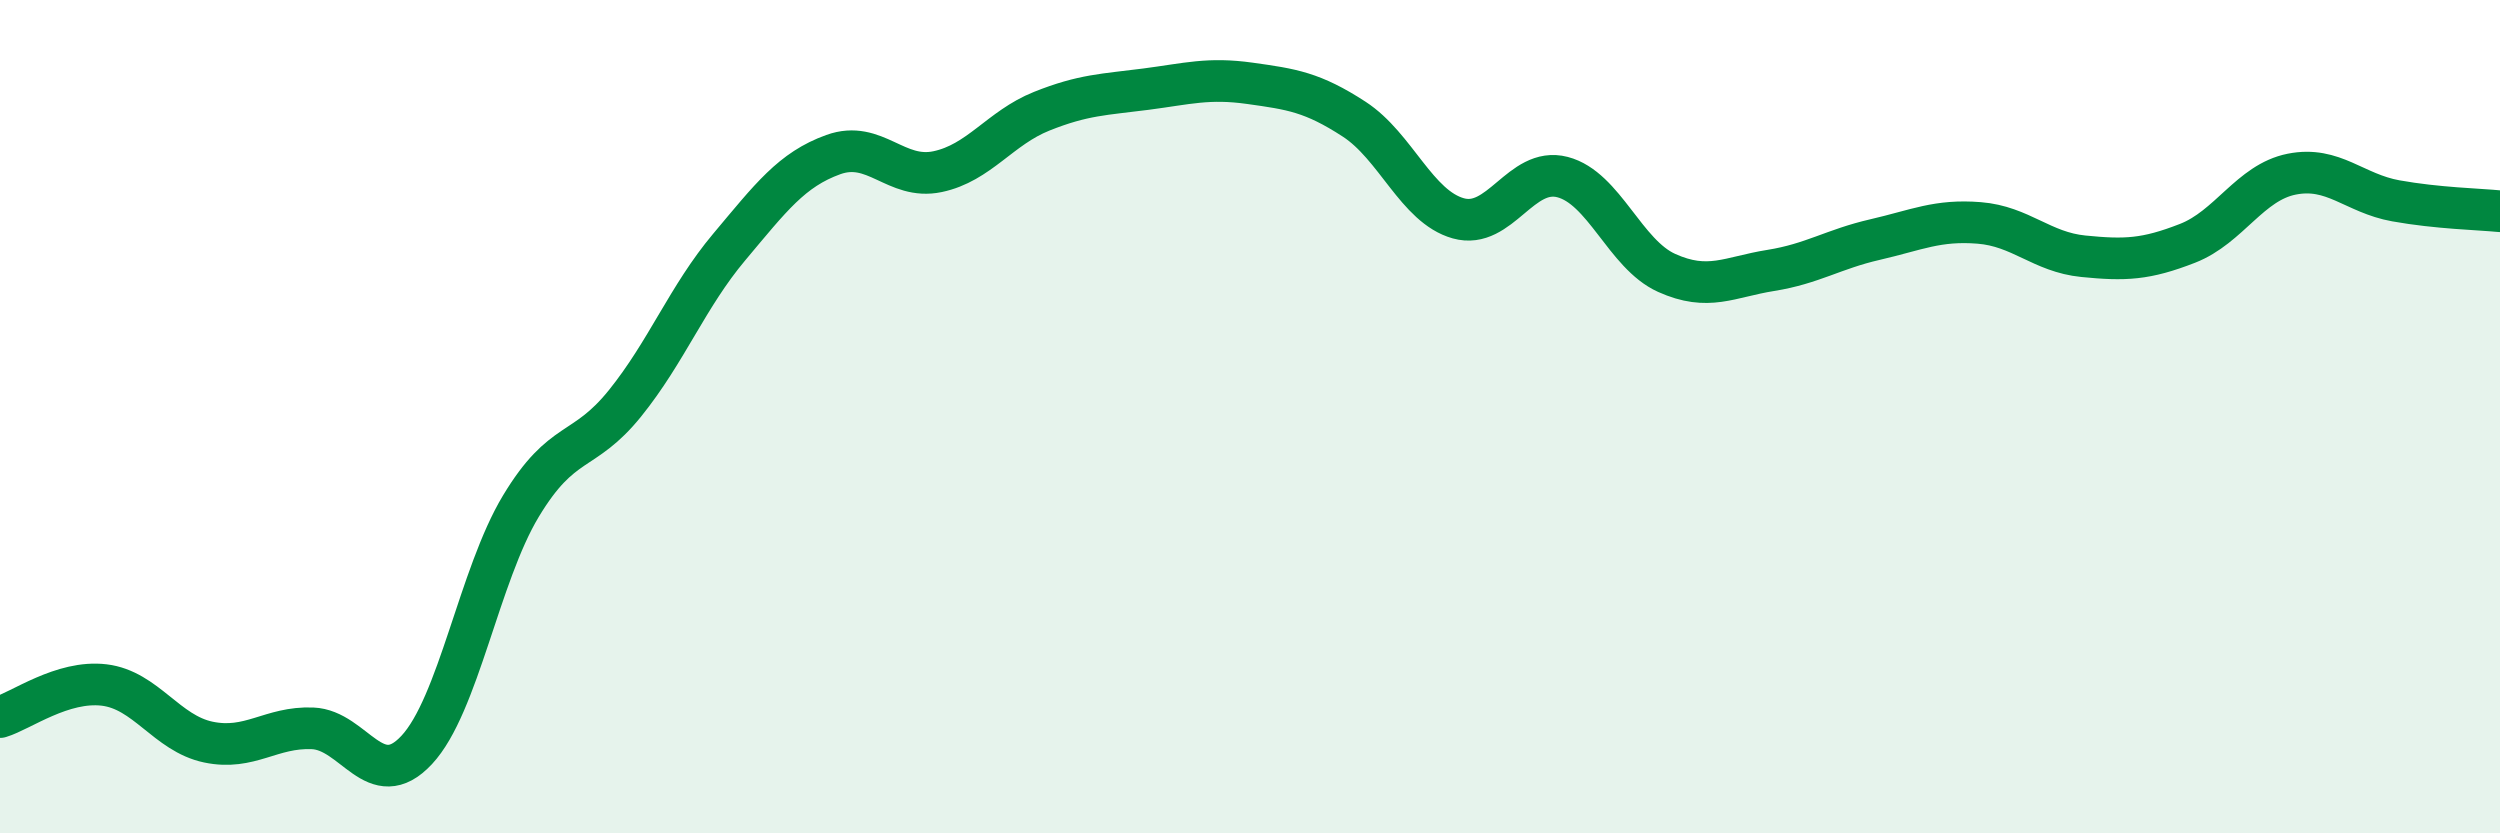
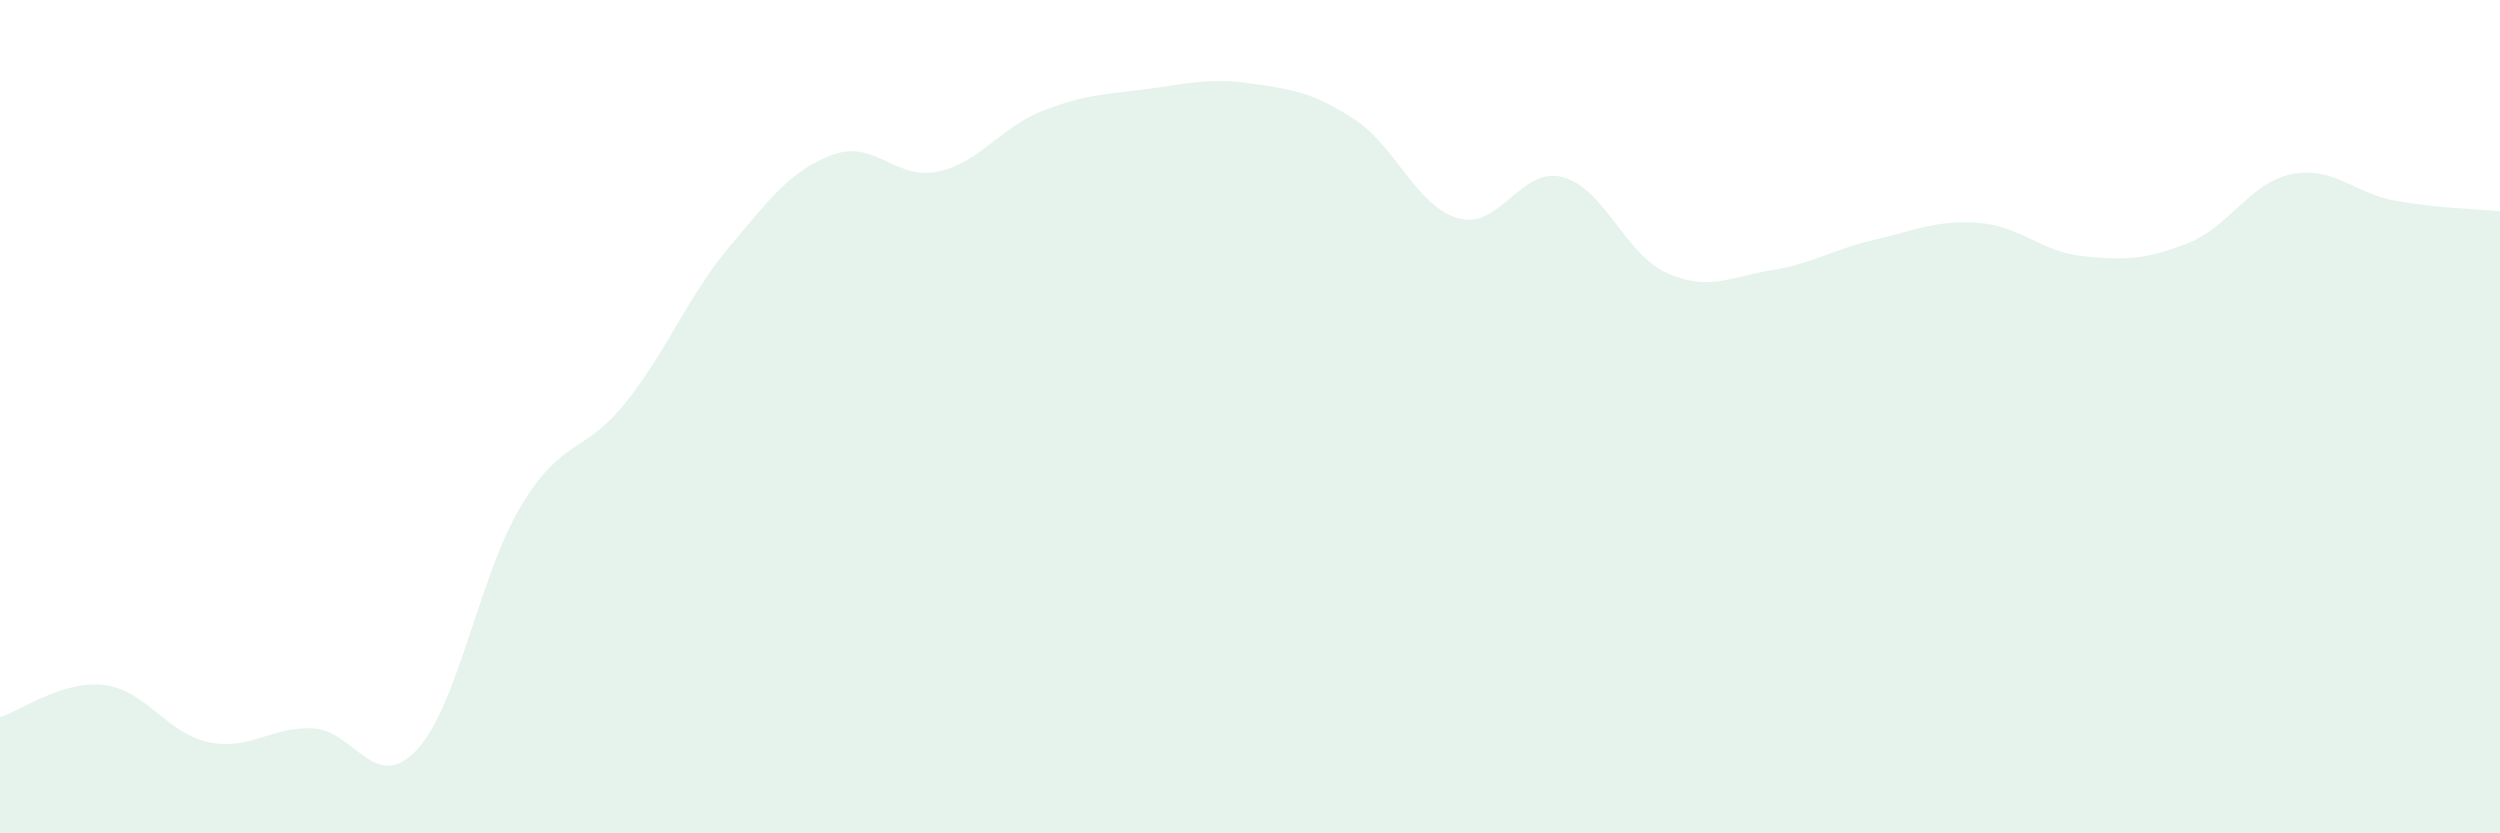
<svg xmlns="http://www.w3.org/2000/svg" width="60" height="20" viewBox="0 0 60 20">
  <path d="M 0,17.21 C 0.5,17.06 1.5,16.32 2.5,16.44 C 3.5,16.56 4,17.6 5,17.81 C 6,18.02 6.5,17.44 7.5,17.48 C 8.5,17.52 9,19.07 10,18 C 11,16.93 11.5,13.81 12.5,12.15 C 13.5,10.49 14,10.92 15,9.68 C 16,8.44 16.5,7.12 17.5,5.93 C 18.5,4.74 19,4.07 20,3.71 C 21,3.35 21.5,4.33 22.5,4.12 C 23.5,3.91 24,3.07 25,2.67 C 26,2.27 26.5,2.27 27.5,2.14 C 28.5,2.01 29,1.86 30,2 C 31,2.14 31.5,2.21 32.5,2.86 C 33.5,3.51 34,4.96 35,5.24 C 36,5.52 36.5,3.99 37.5,4.25 C 38.5,4.51 39,6.1 40,6.55 C 41,7 41.5,6.65 42.5,6.49 C 43.5,6.33 44,5.98 45,5.75 C 46,5.52 46.5,5.27 47.5,5.35 C 48.5,5.43 49,6.05 50,6.15 C 51,6.25 51.5,6.23 52.5,5.84 C 53.5,5.45 54,4.38 55,4.18 C 56,3.98 56.5,4.64 57.5,4.82 C 58.5,5 59.5,5.02 60,5.07L60 20L0 20Z" fill="#008740" opacity="0.1" stroke-linecap="round" stroke-linejoin="round" />
-   <path d="M 0,17.21 C 0.5,17.06 1.5,16.32 2.5,16.44 C 3.5,16.56 4,17.6 5,17.81 C 6,18.02 6.5,17.44 7.5,17.48 C 8.5,17.52 9,19.07 10,18 C 11,16.93 11.5,13.81 12.5,12.15 C 13.5,10.49 14,10.92 15,9.68 C 16,8.44 16.5,7.12 17.5,5.93 C 18.5,4.74 19,4.07 20,3.71 C 21,3.35 21.5,4.33 22.5,4.12 C 23.5,3.91 24,3.07 25,2.67 C 26,2.27 26.5,2.27 27.5,2.14 C 28.5,2.01 29,1.86 30,2 C 31,2.14 31.5,2.21 32.5,2.86 C 33.5,3.51 34,4.96 35,5.24 C 36,5.52 36.5,3.99 37.5,4.25 C 38.5,4.51 39,6.1 40,6.55 C 41,7 41.5,6.65 42.5,6.49 C 43.5,6.33 44,5.98 45,5.75 C 46,5.52 46.5,5.27 47.5,5.35 C 48.5,5.43 49,6.05 50,6.15 C 51,6.25 51.5,6.23 52.5,5.84 C 53.5,5.45 54,4.38 55,4.18 C 56,3.98 56.5,4.64 57.5,4.82 C 58.5,5 59.5,5.02 60,5.07" stroke="#008740" stroke-width="1" fill="none" stroke-linecap="round" stroke-linejoin="round" />
</svg>